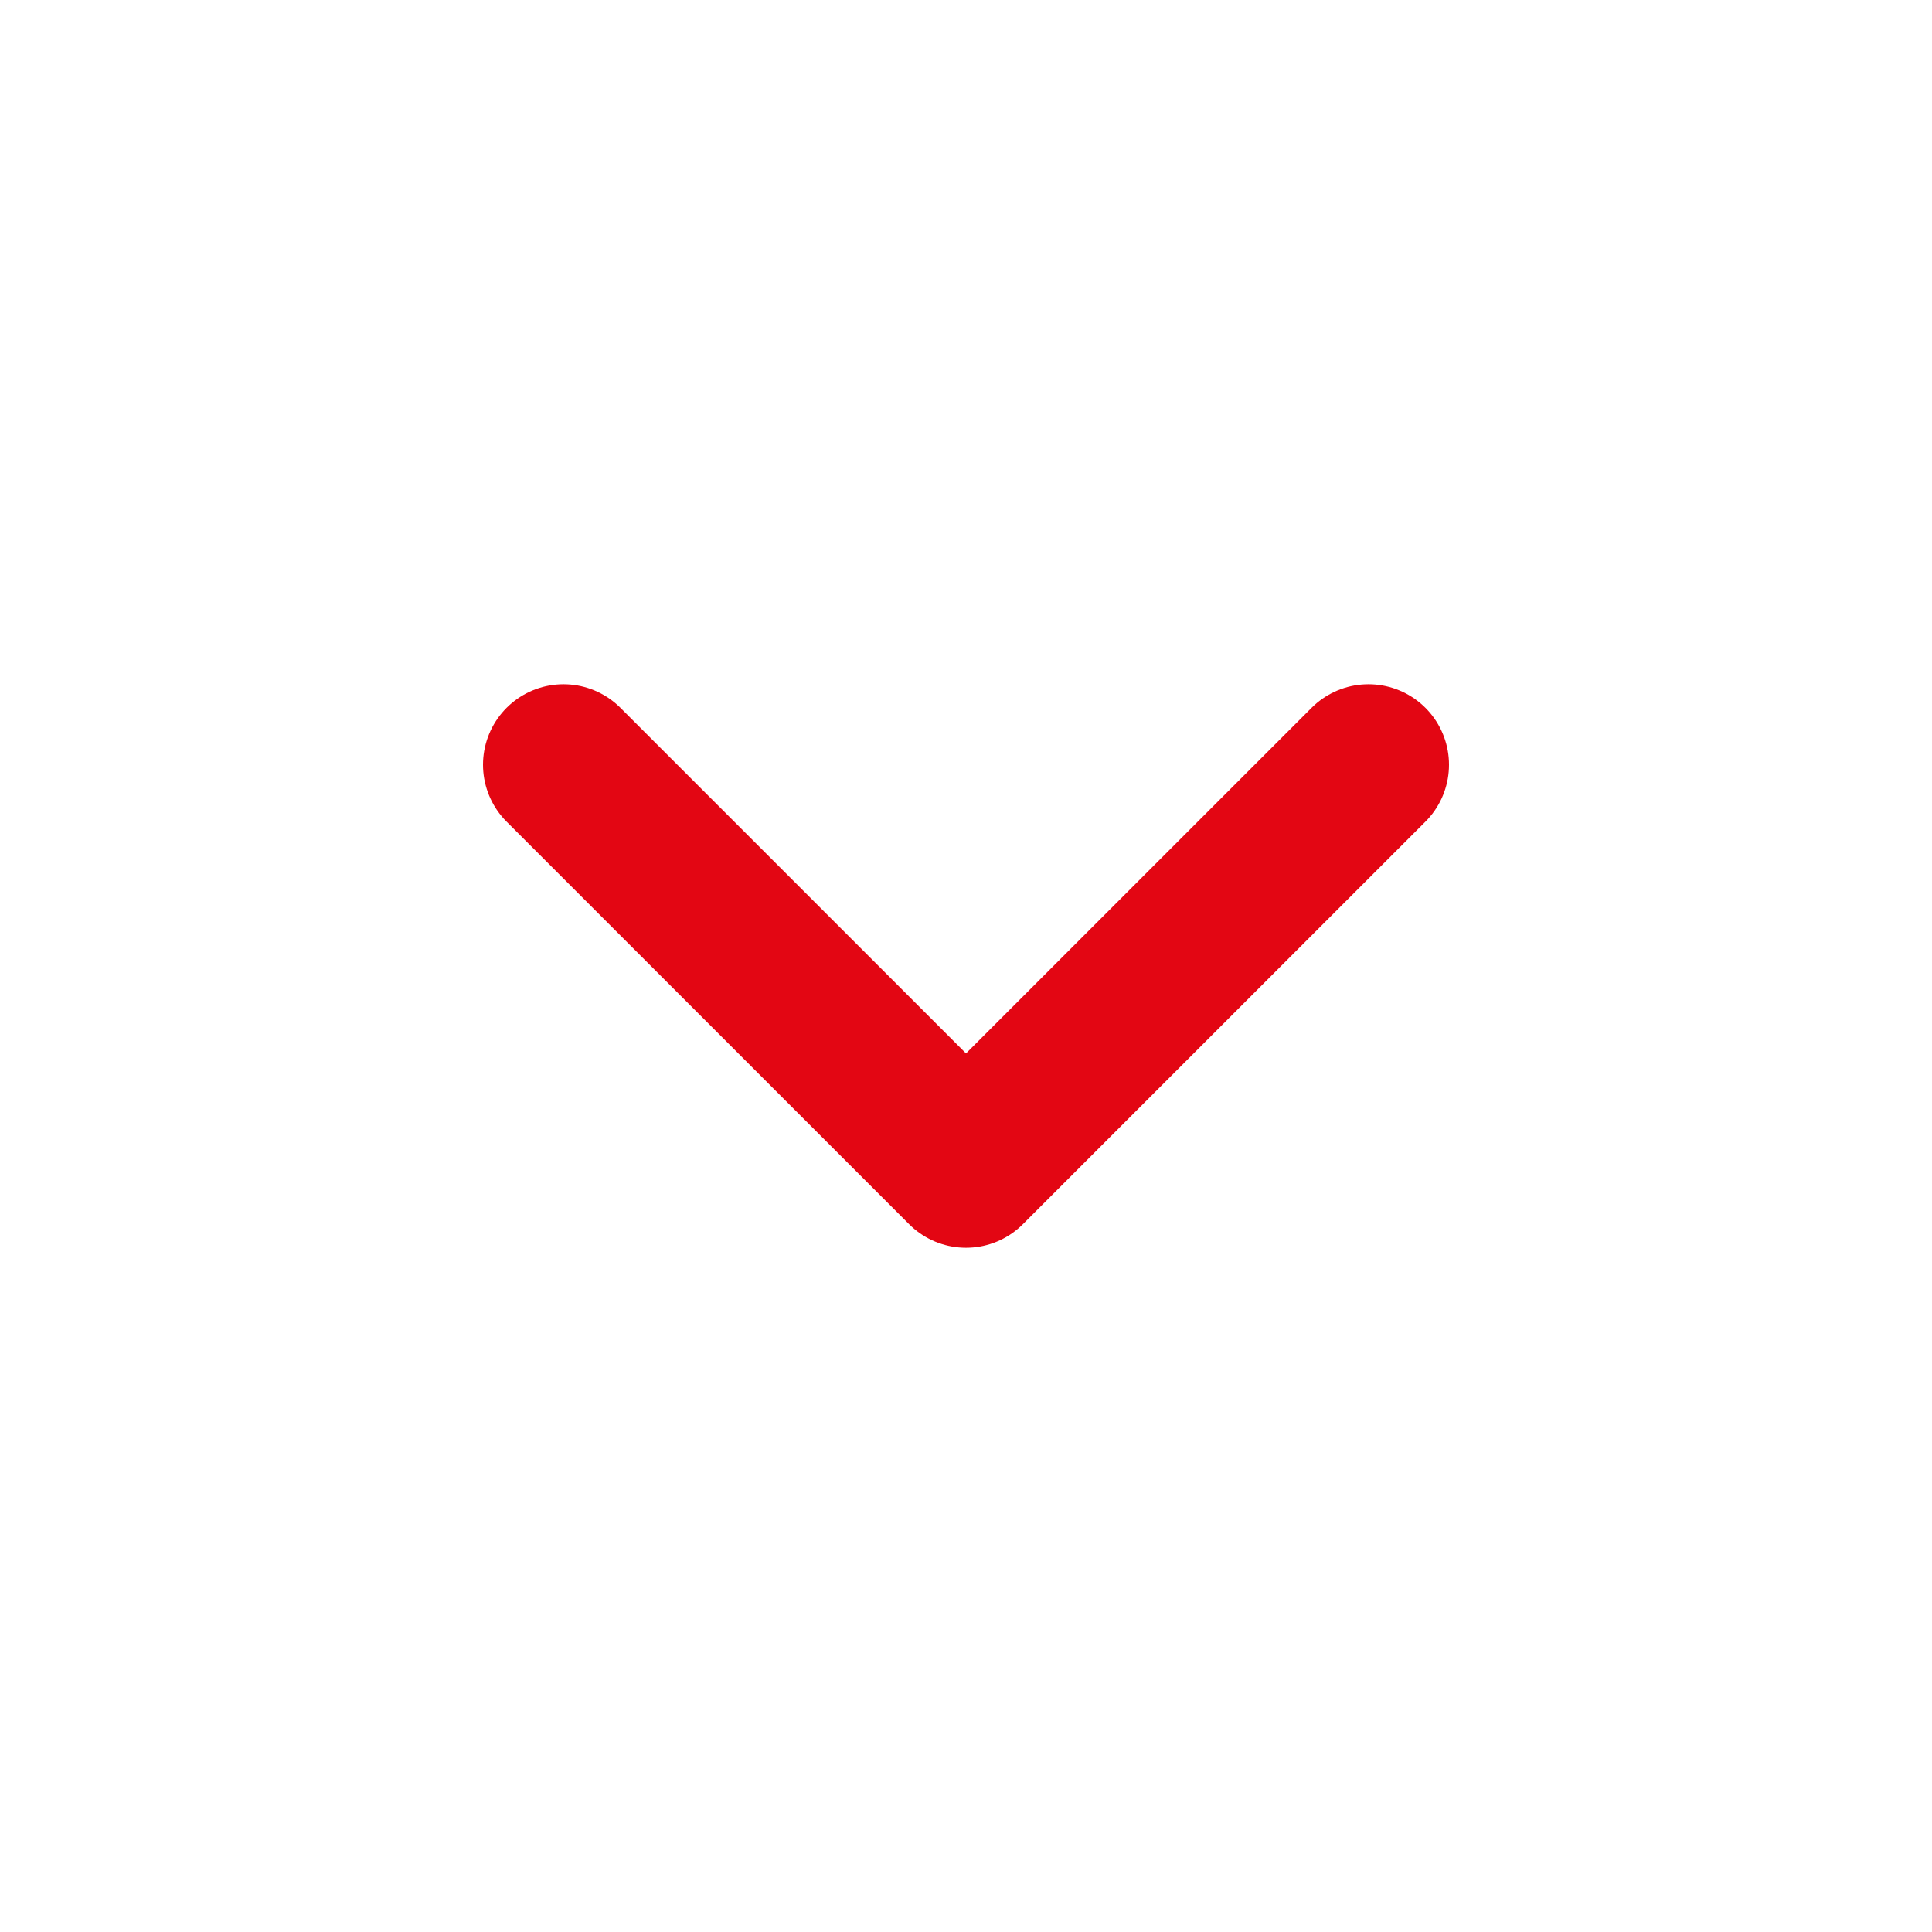
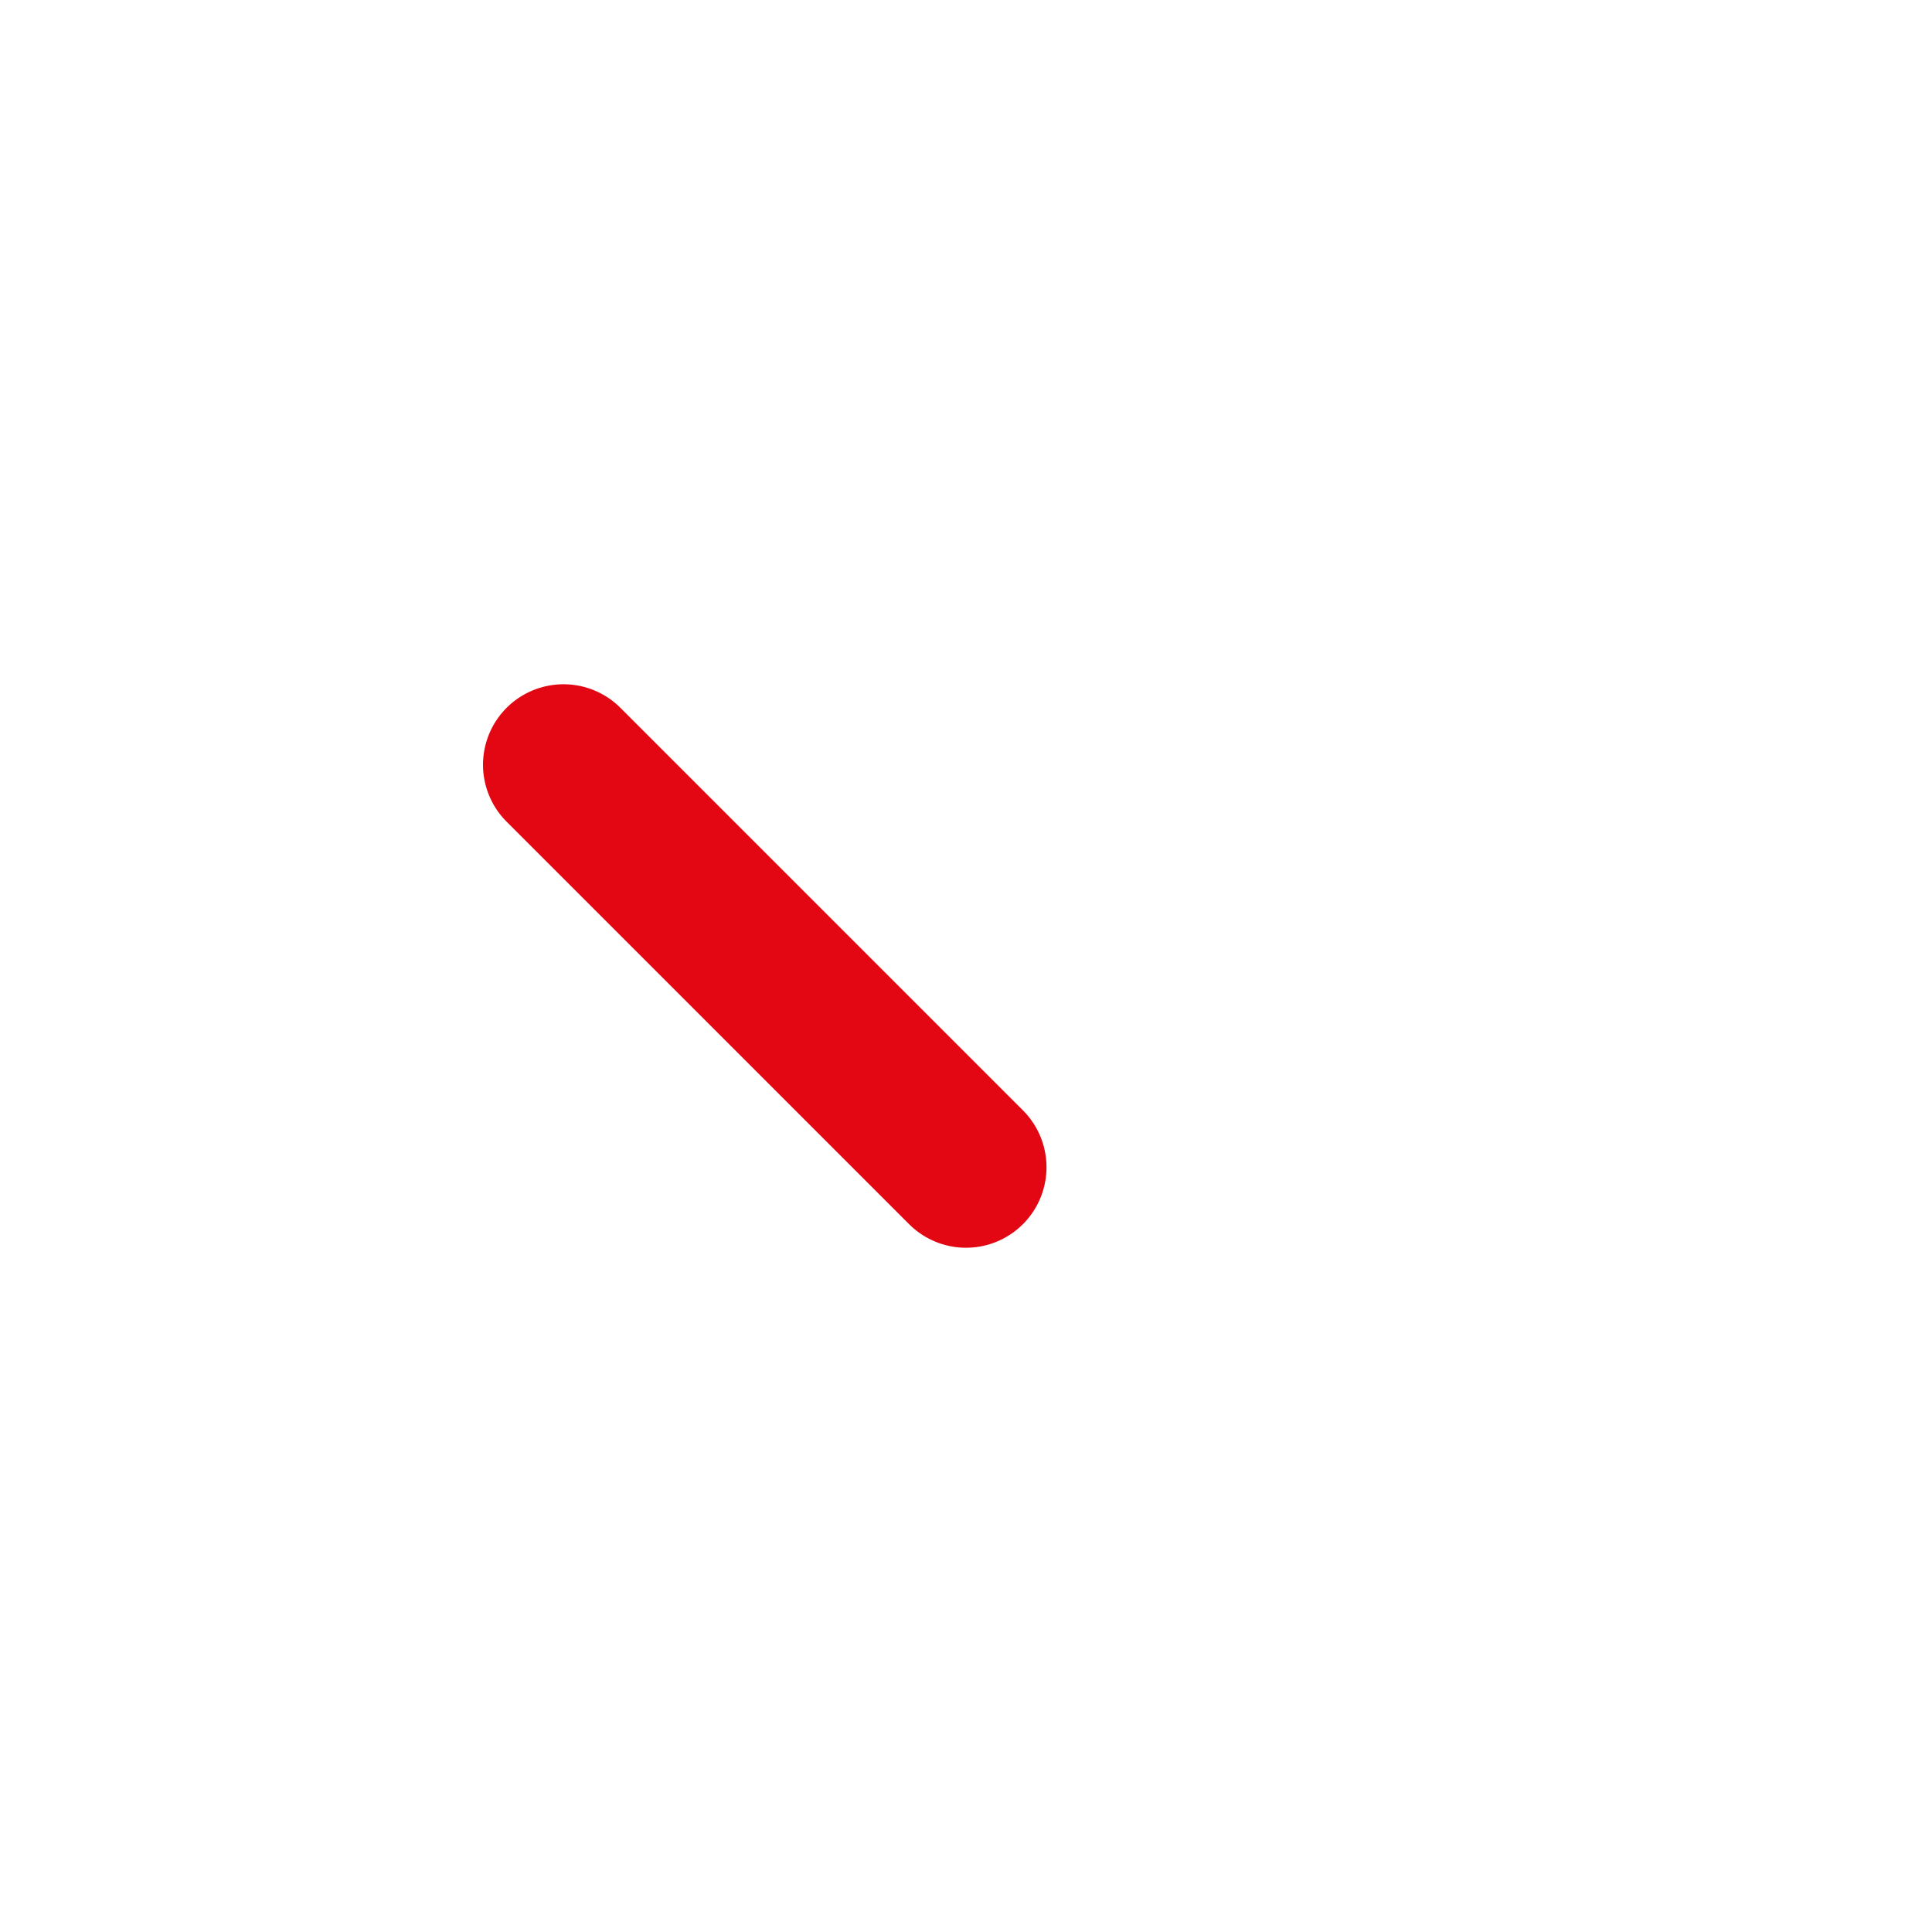
<svg xmlns="http://www.w3.org/2000/svg" width="24" height="24" viewBox="0 0 24 24" fill="none">
  <g id="Group">
-     <path id="Path" d="M7 9.5L12 14.5L17 9.5" stroke="#E30613" stroke-width="2" stroke-linecap="round" stroke-linejoin="round" />
+     <path id="Path" d="M7 9.5L12 14.5" stroke="#E30613" stroke-width="2" stroke-linecap="round" stroke-linejoin="round" />
  </g>
</svg>